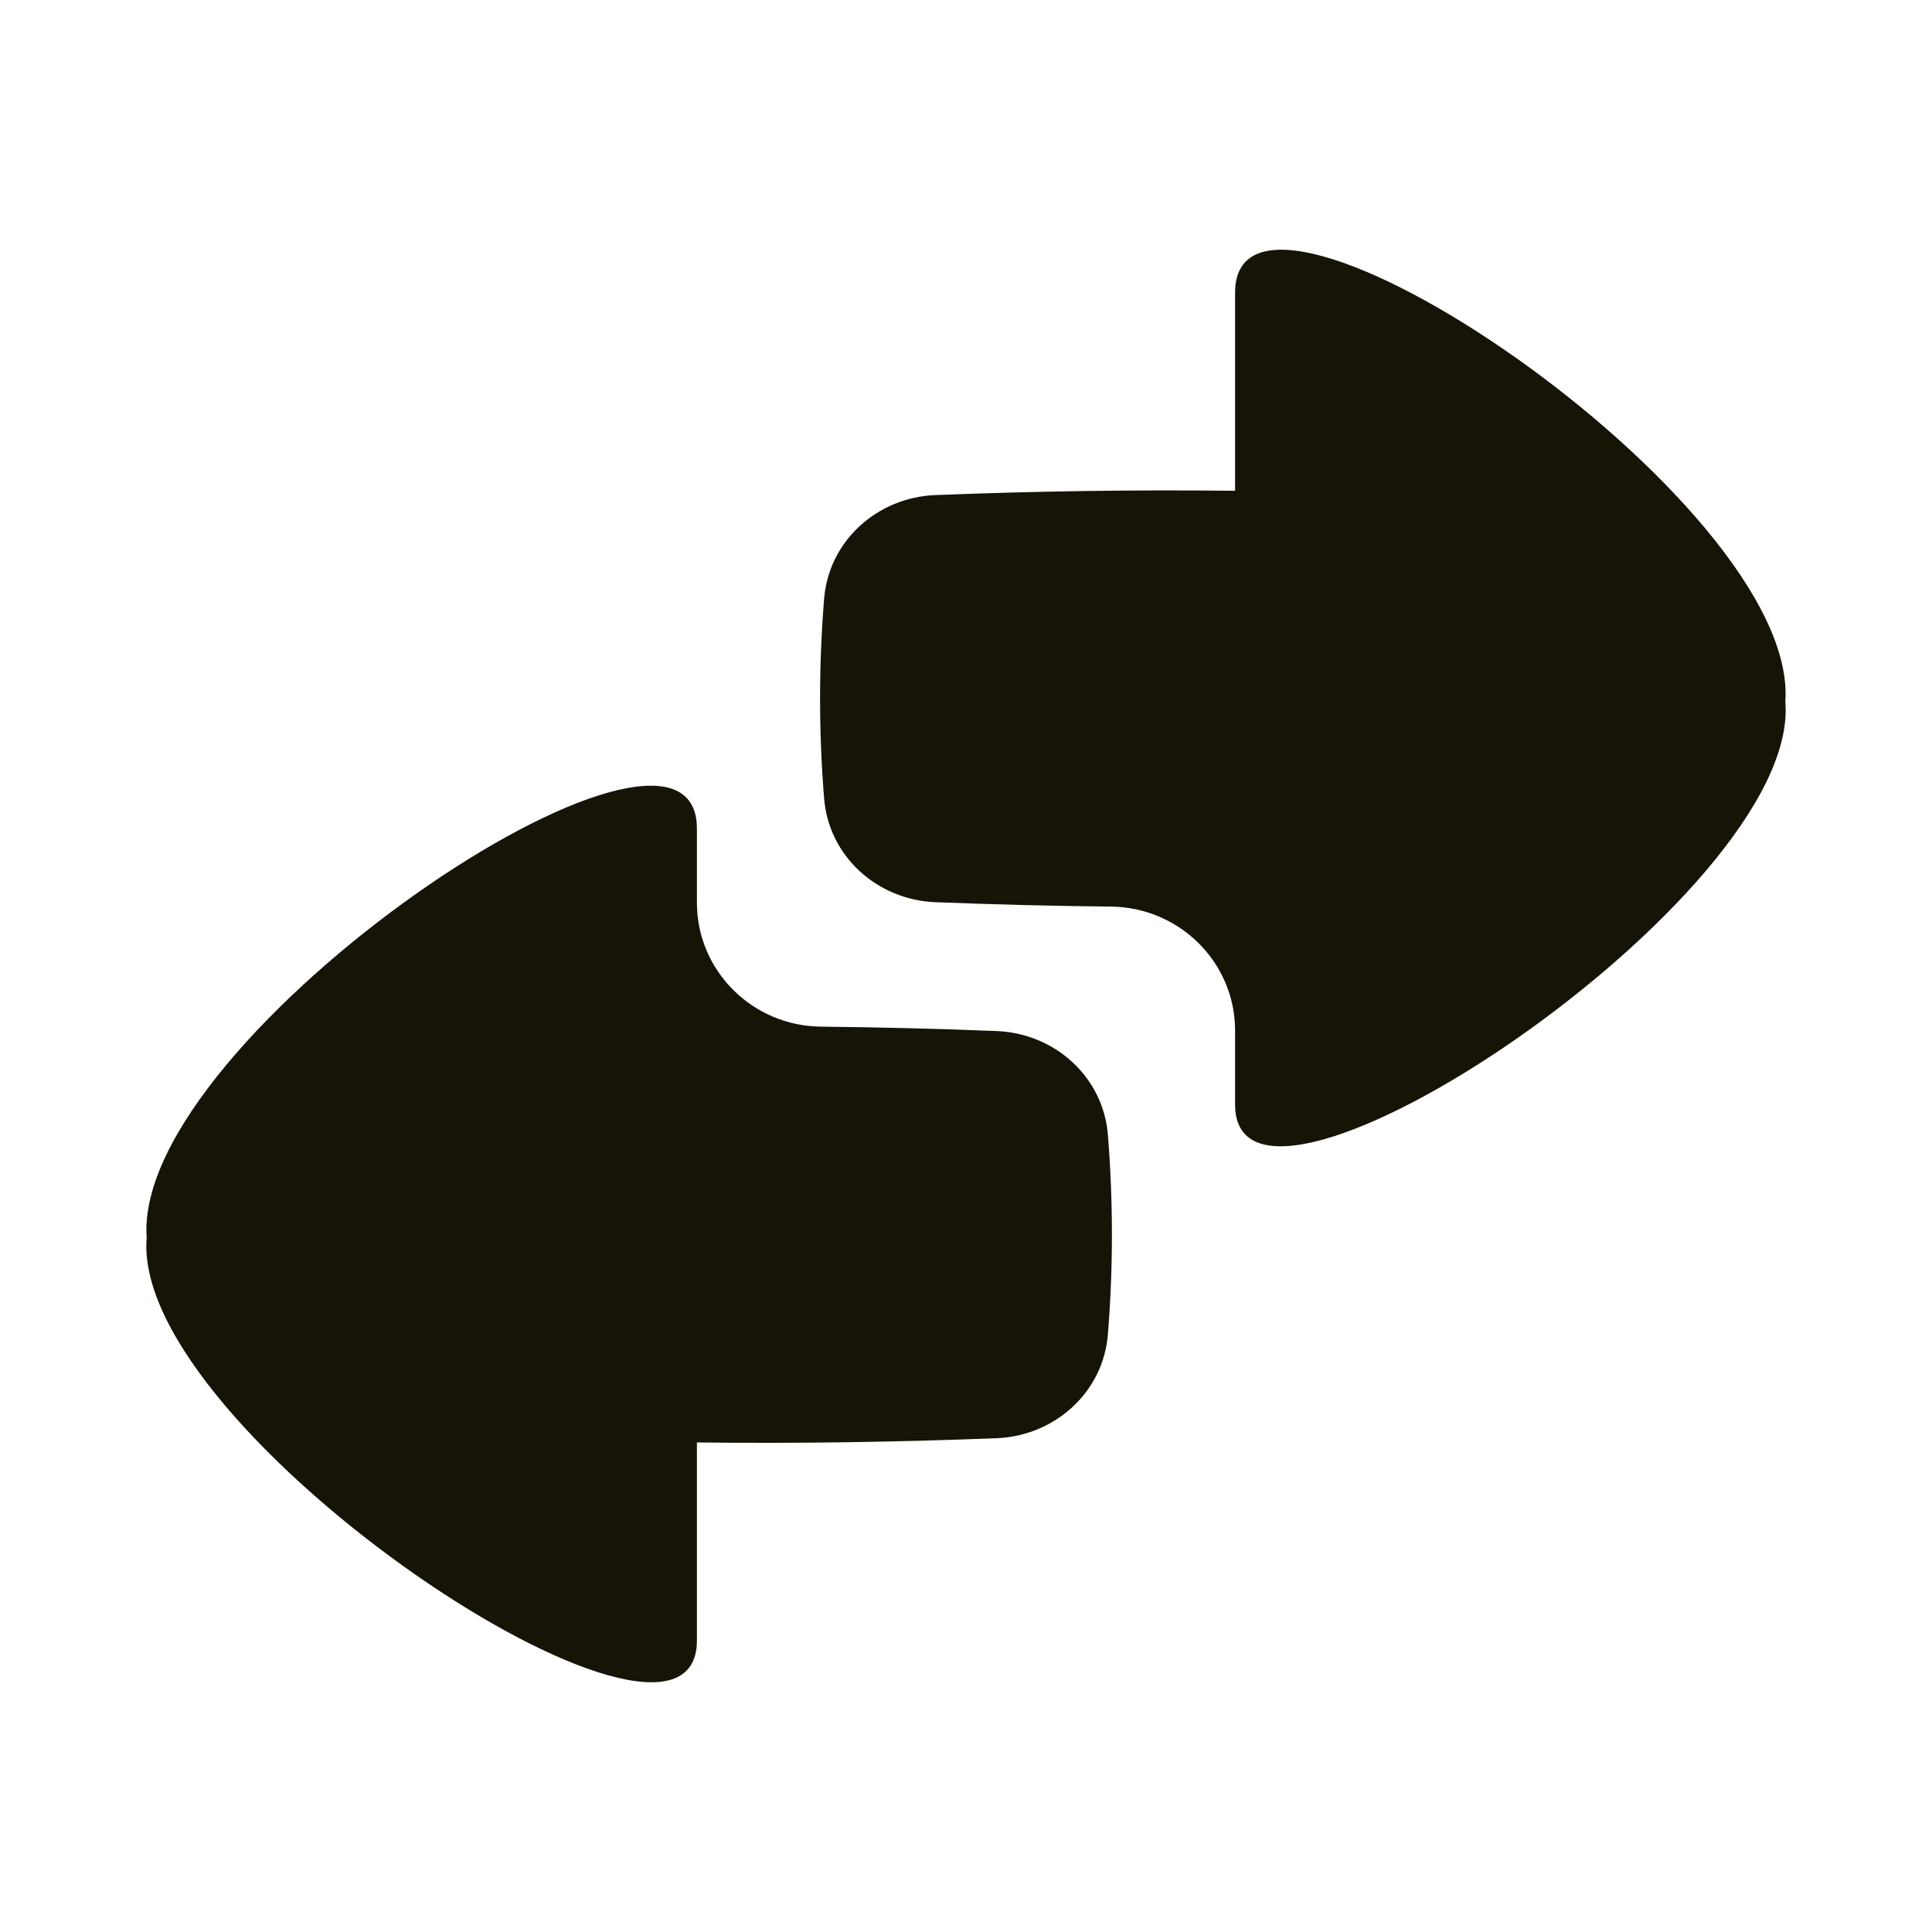
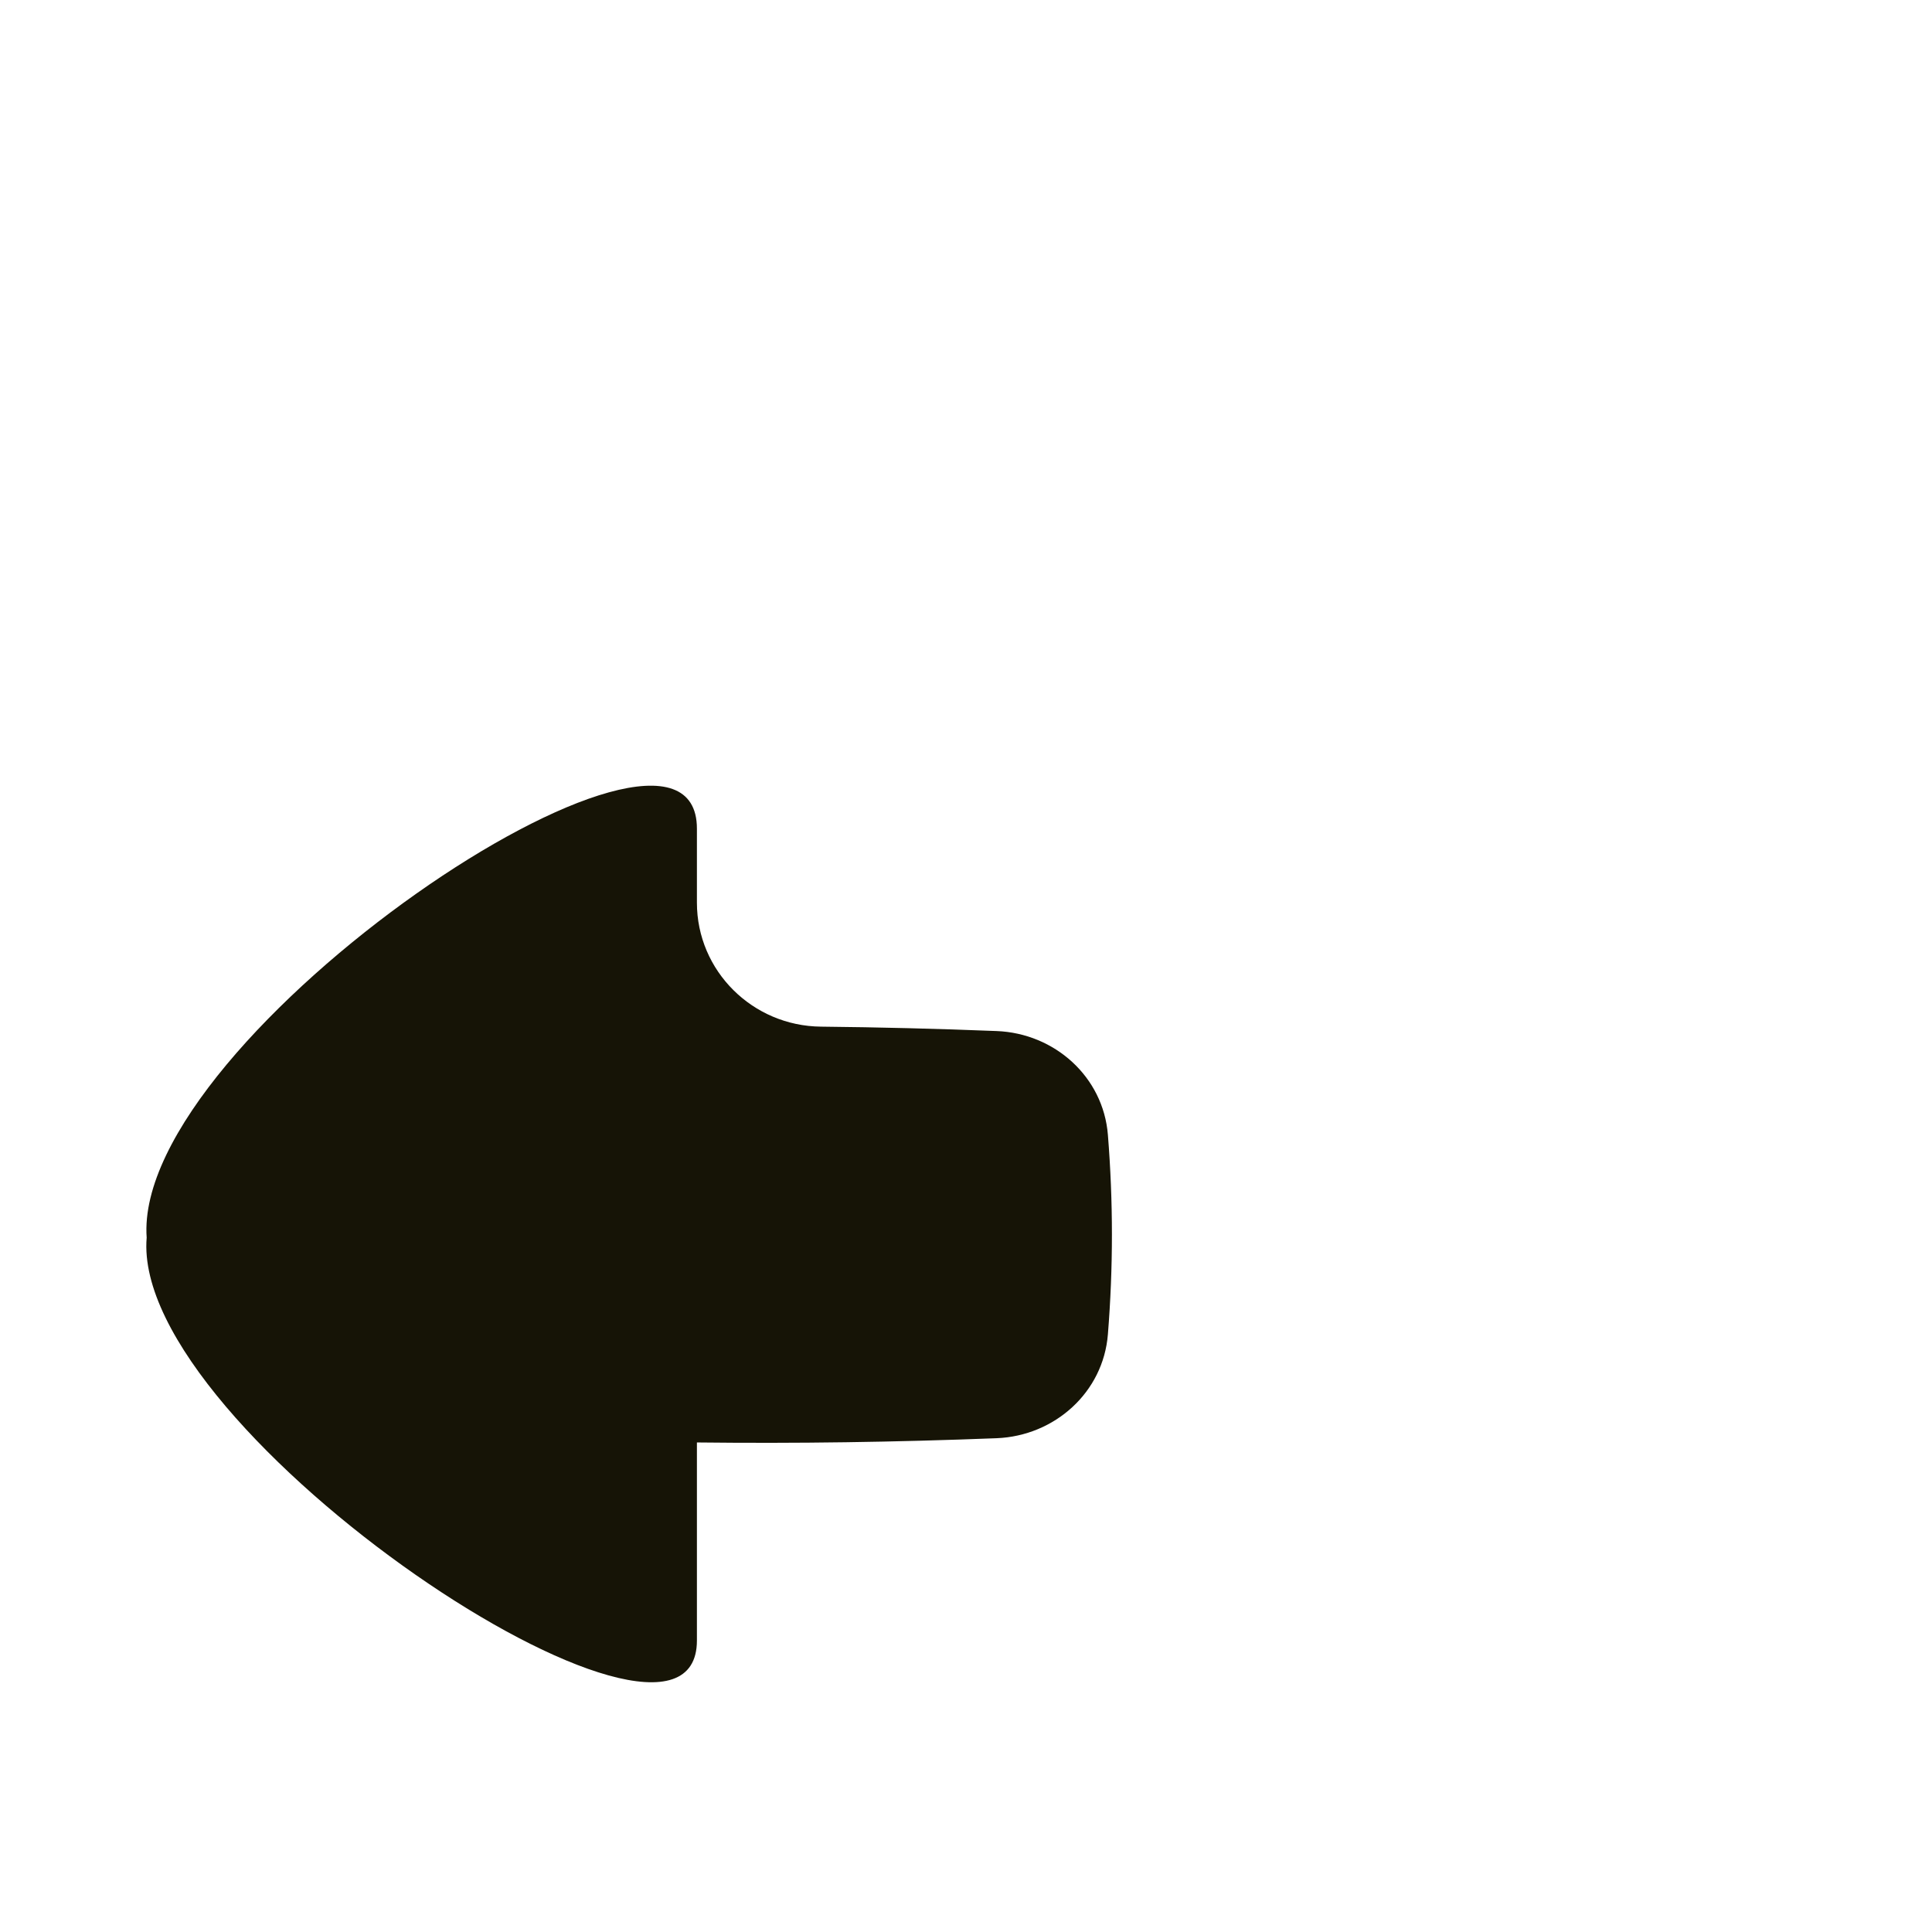
<svg xmlns="http://www.w3.org/2000/svg" width="36" height="36" viewBox="0 0 36 36" fill="none">
-   <path d="M33.267 13.075C33.538 9.314 23.014 2.28 23.014 5.454V9.145C21.162 9.124 19.327 9.15 17.43 9.225C16.347 9.267 15.442 10.079 15.356 11.159C15.256 12.409 15.256 13.627 15.356 14.877C15.442 15.957 16.347 16.769 17.43 16.811C18.537 16.855 19.622 16.882 20.702 16.893C21.975 16.906 23.014 17.931 23.014 19.203V20.582C23.014 23.692 33.574 16.708 33.267 13.075Z" fill="#161406" />
-   <path d="M2.733 23.062C2.462 19.302 12.986 12.267 12.986 15.441V16.82C12.986 18.093 14.025 19.118 15.298 19.13C16.378 19.141 17.463 19.168 18.57 19.212C19.653 19.254 20.558 20.066 20.644 21.146C20.744 22.396 20.744 23.614 20.644 24.864C20.558 25.944 19.653 26.756 18.57 26.799C16.672 26.873 14.838 26.899 12.986 26.878V30.569C12.986 33.679 2.426 26.695 2.733 23.062Z" fill="#161406" />
+   <path d="M2.733 23.062C2.462 19.302 12.986 12.267 12.986 15.441V16.82C12.986 18.093 14.025 19.118 15.298 19.13C16.378 19.141 17.463 19.168 18.57 19.212C19.653 19.254 20.558 20.066 20.644 21.146C20.744 22.396 20.744 23.614 20.644 24.864C20.558 25.944 19.653 26.756 18.57 26.799C16.672 26.873 14.838 26.899 12.986 26.878V30.569C12.986 33.679 2.426 26.695 2.733 23.062" fill="#161406" />
</svg>